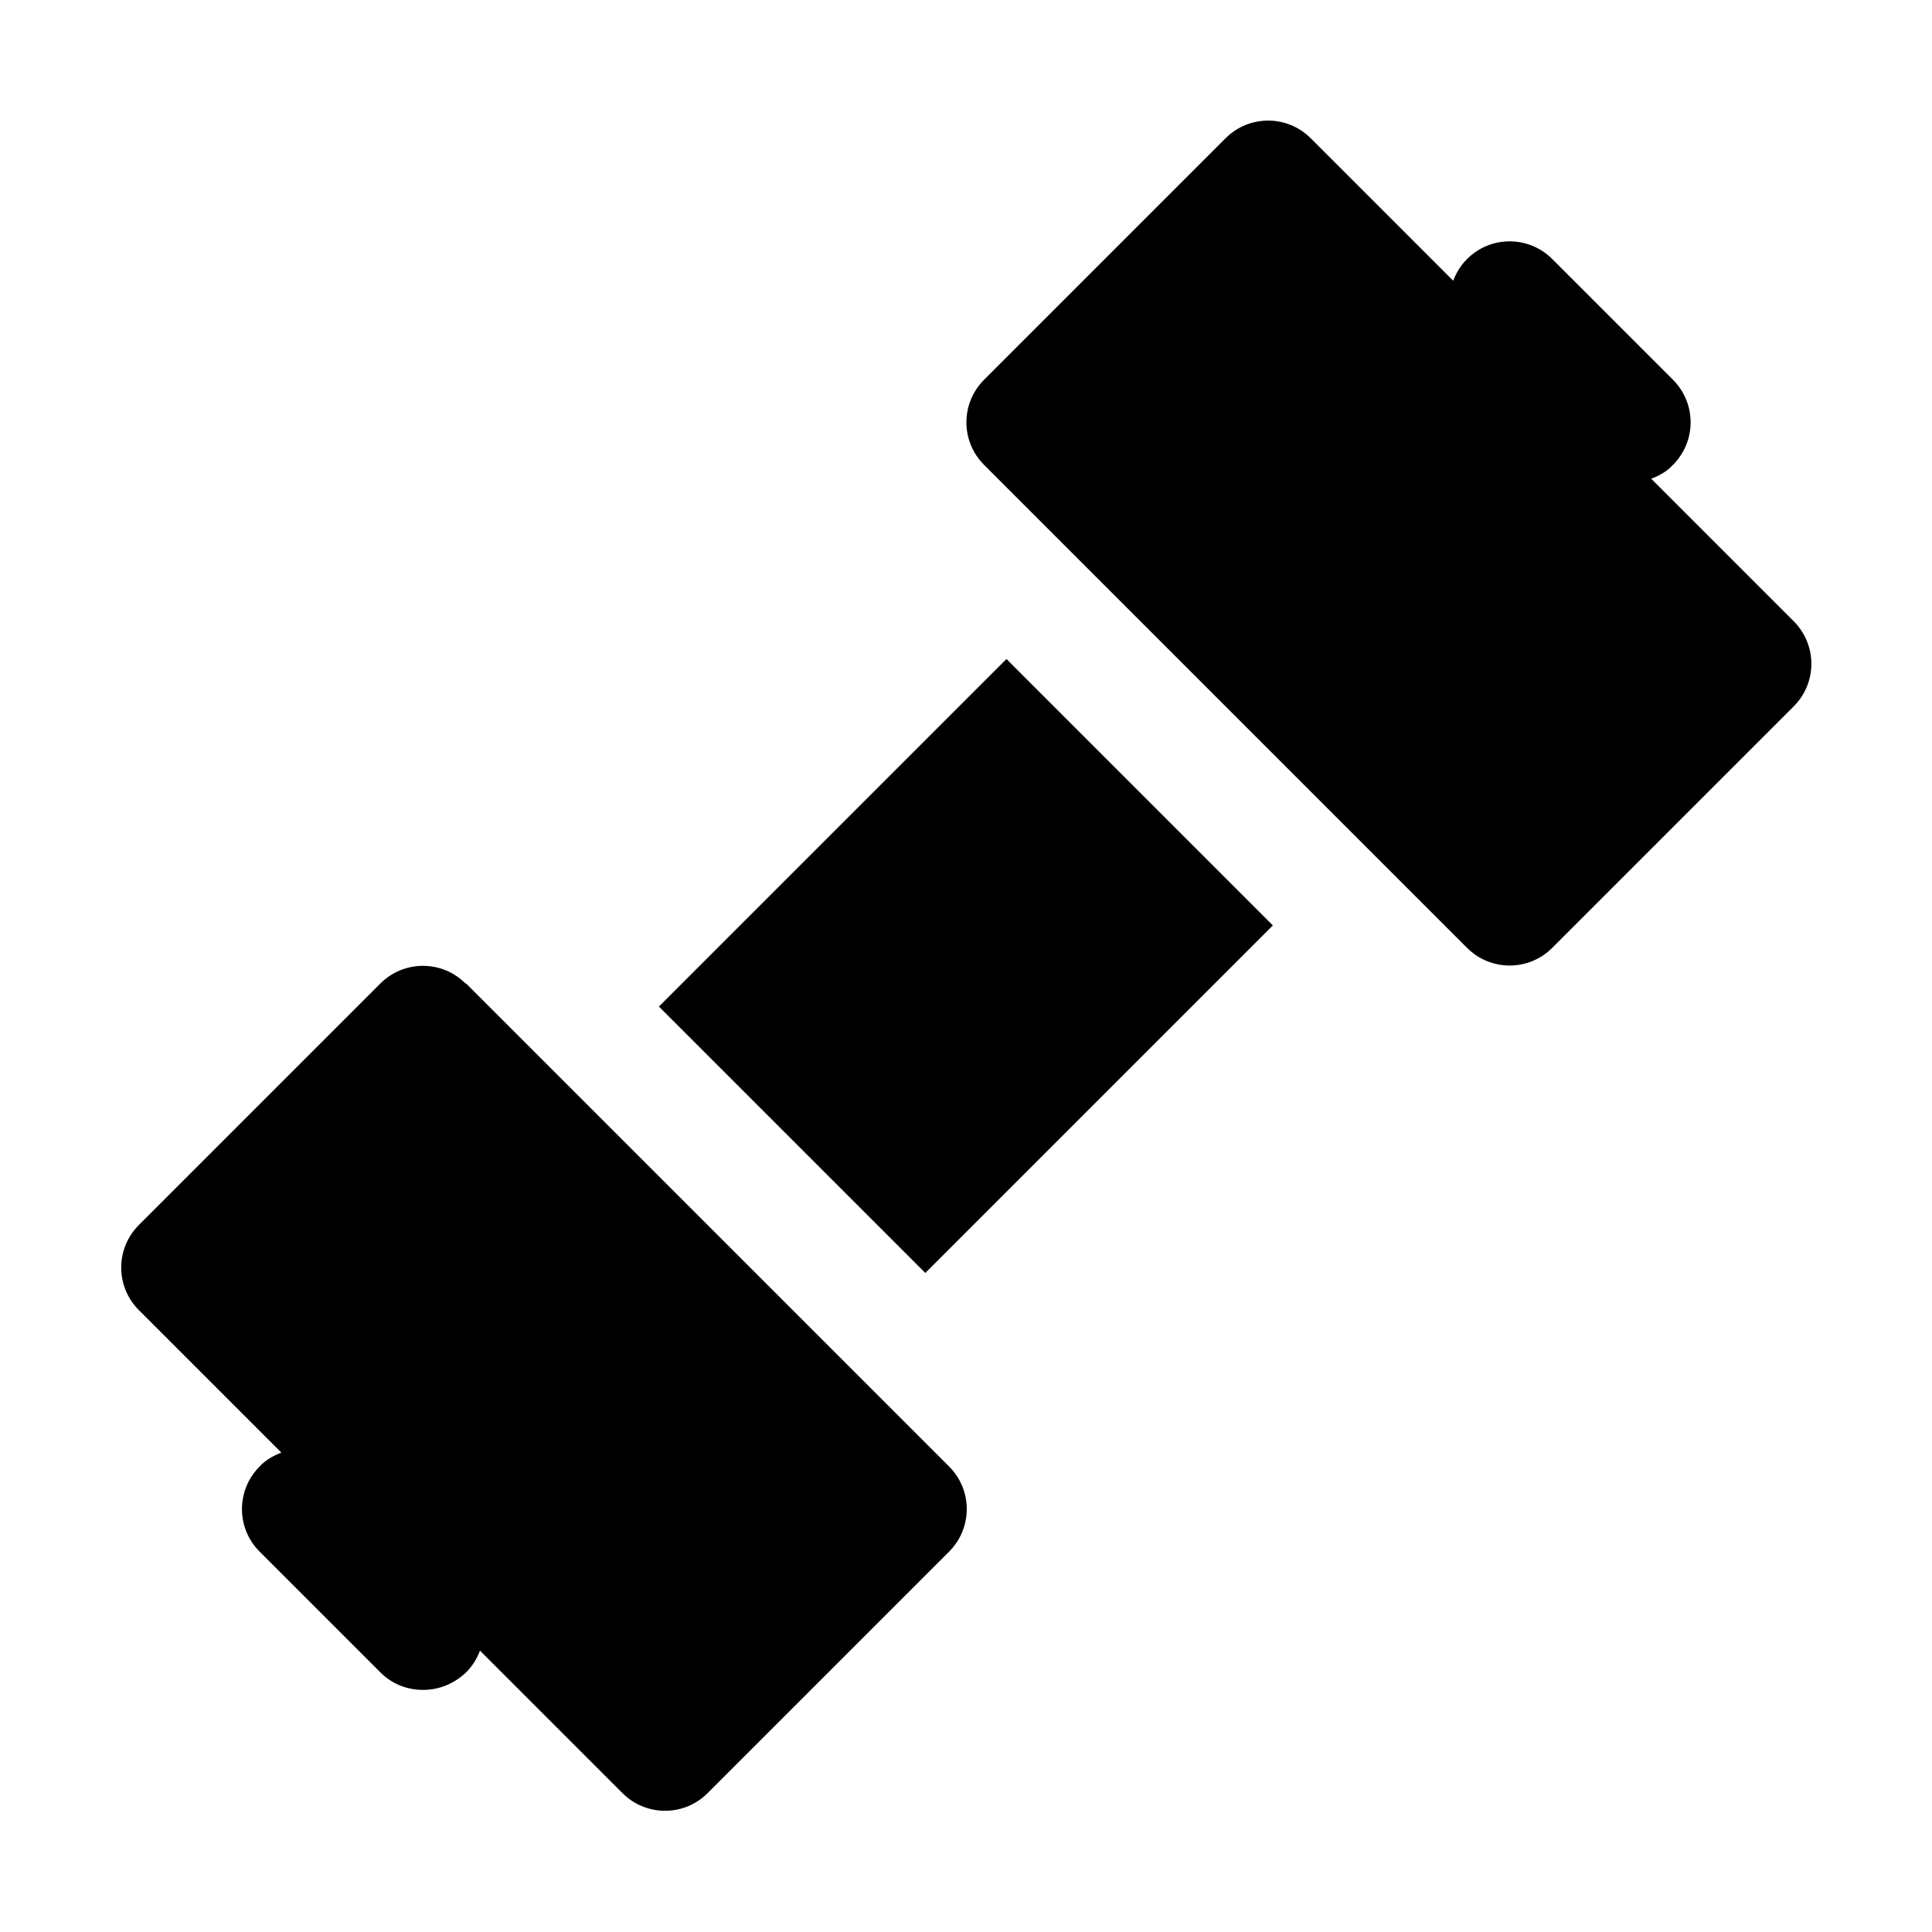
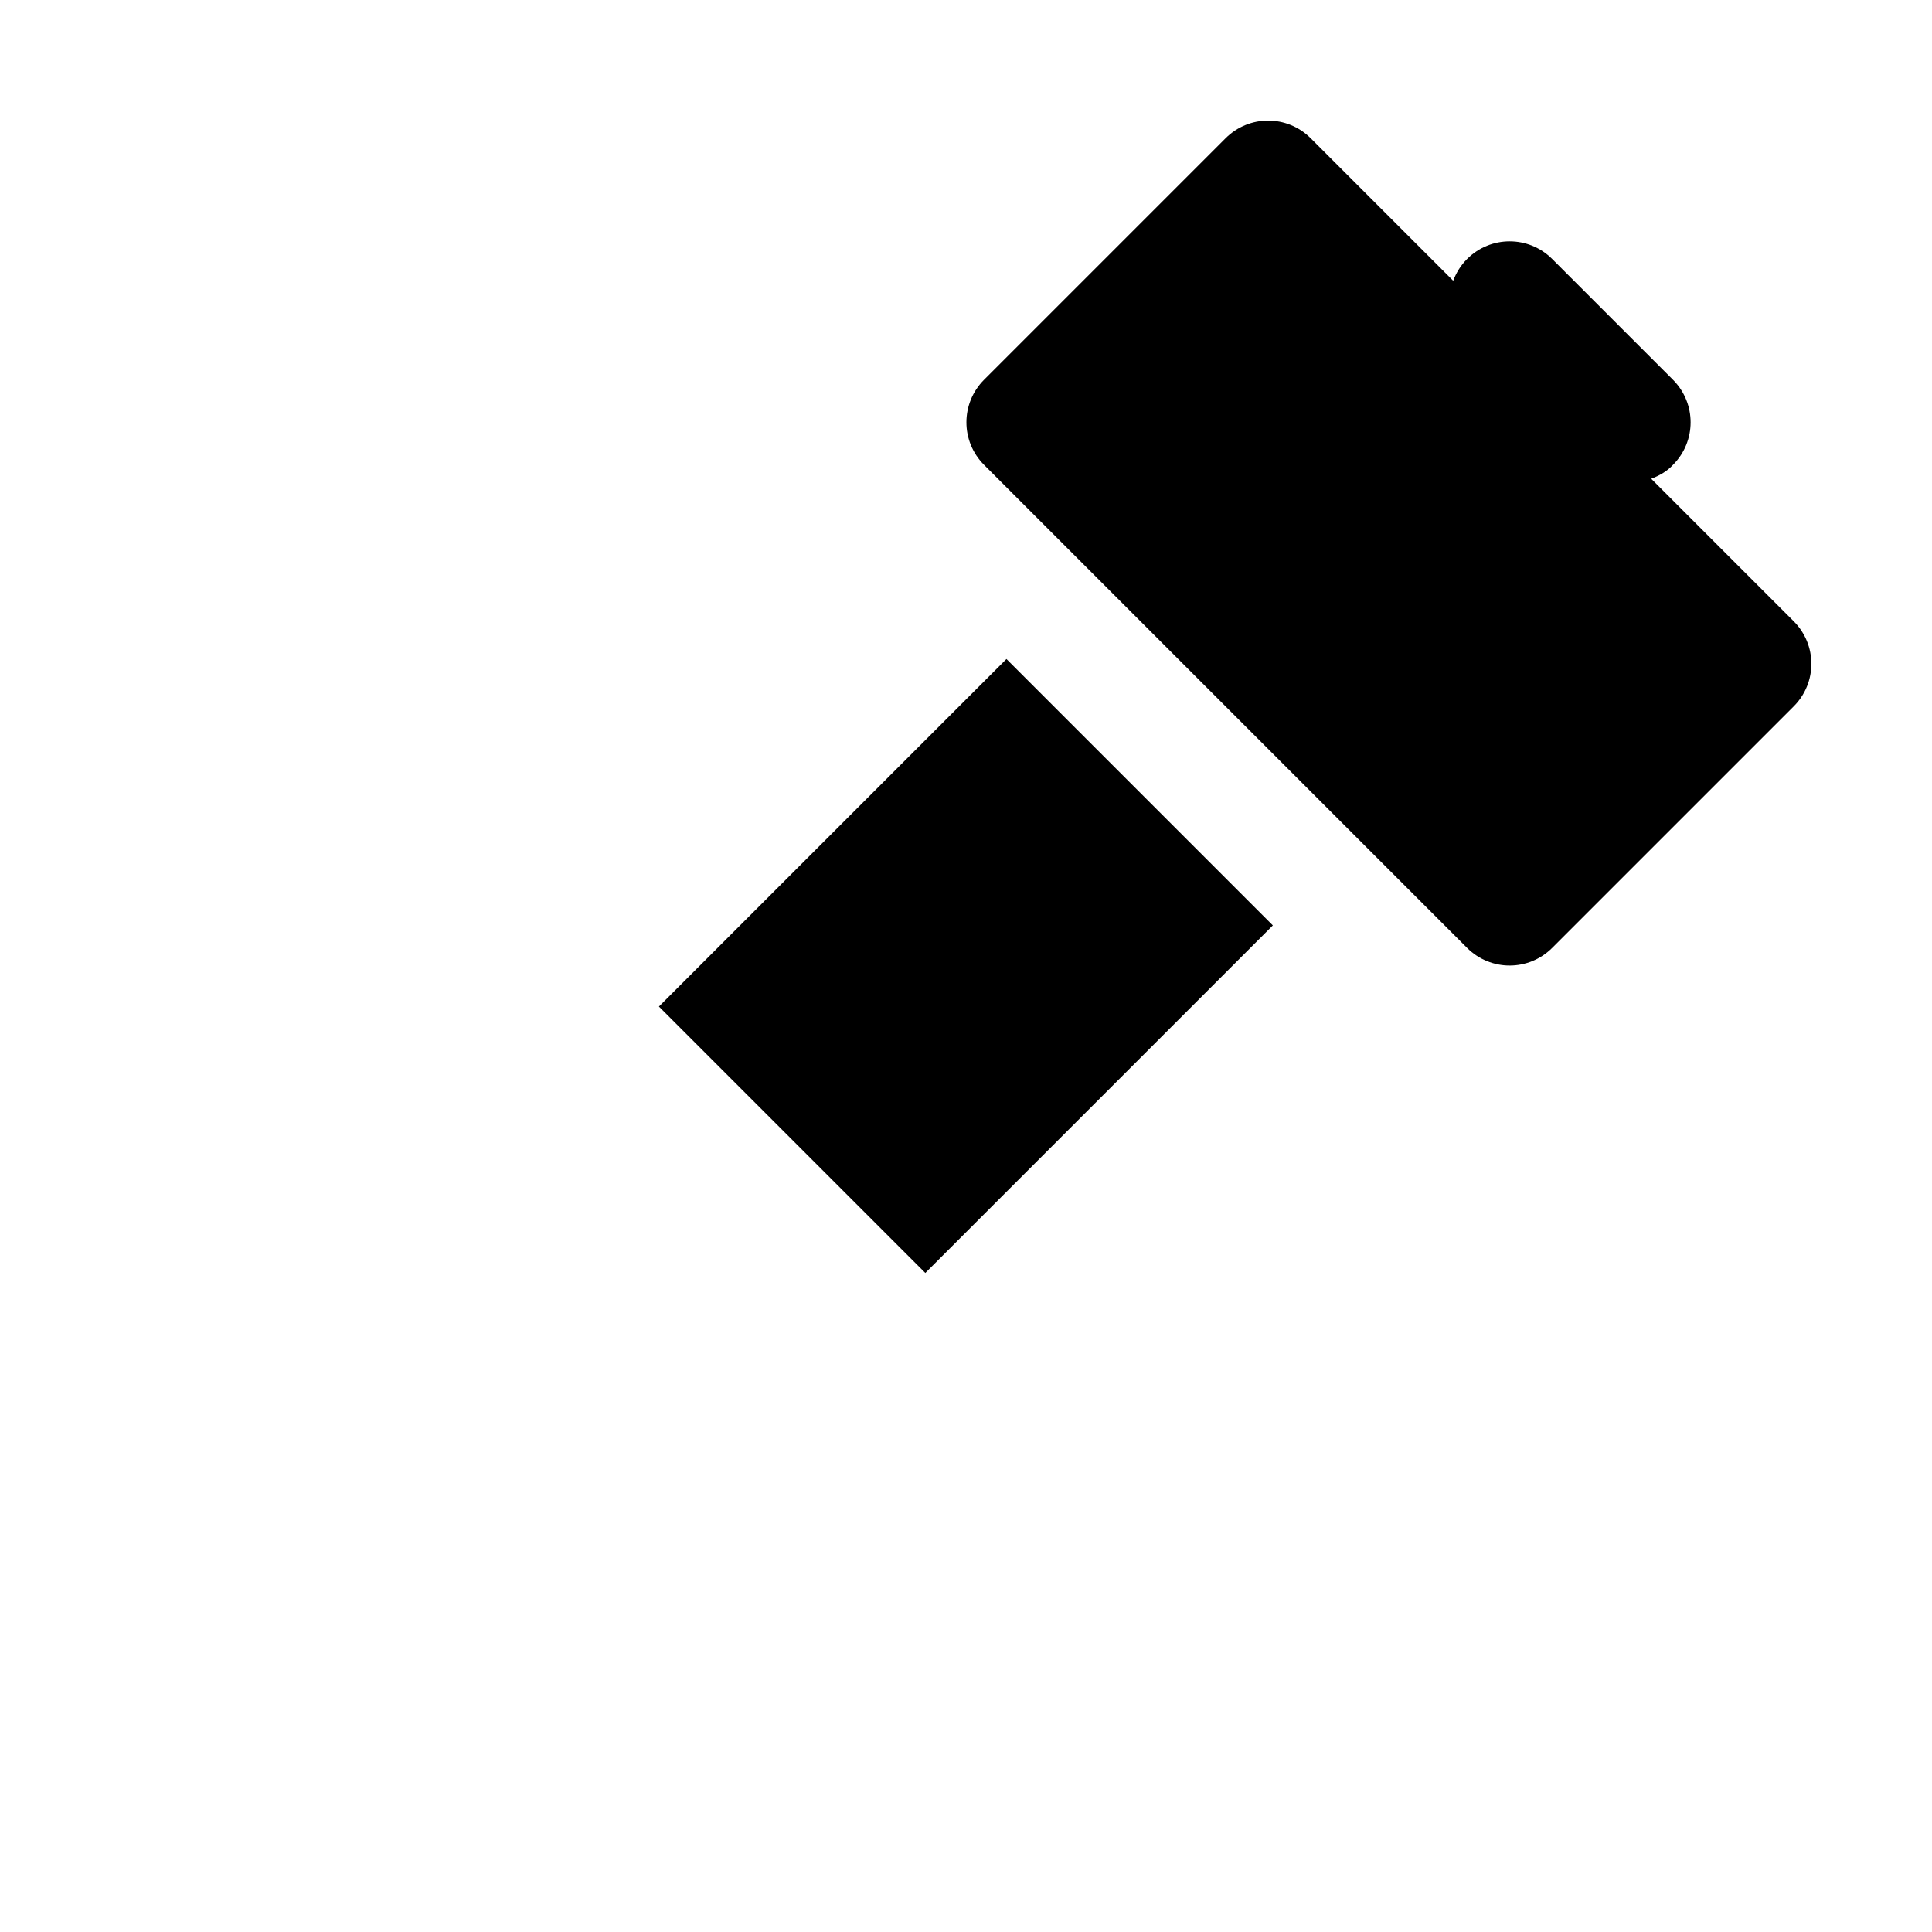
<svg xmlns="http://www.w3.org/2000/svg" viewBox="0 0 1200 1200" version="1.1" height="1200pt" width="1200pt">
  <path d="m1114.1 385.87-88.5-88.5c4.875-1.875 9.75-4.5 13.5-8.625 14.625-14.625 14.625-38.25 0-52.875l-75-75c-14.625-14.625-38.25-14.625-52.875 0-4.125 4.125-6.75 8.625-8.625 13.5l-88.5-88.5c-14.625-14.625-38.25-14.625-52.875 0l-150 150c-14.625 14.625-14.625 38.25 0 52.875l300 300c14.625 14.625 38.25 14.625 52.875 0l150-150c14.625-14.625 14.625-38.25 0-52.875z" />
-   <path d="m289.13 610.87c-14.625-14.625-38.25-14.625-52.875 0l-150 150c-14.625 14.625-14.625 38.25 0 52.875l88.5 88.5c-4.875 1.875-9.75 4.5-13.5 8.625-14.625 14.625-14.625 38.25 0 52.875l75 75c7.5 7.5 16.875 10.875 26.625 10.875s19.125-3.75 26.625-10.875c4.125-4.125 6.75-8.625 8.625-13.5l88.5 88.5c14.625 14.625 38.25 14.625 52.875 0l150-150c14.625-14.625 14.625-38.25 0-52.875l-300-300z" />
  <path d="m409.26 625.18 215.86-215.86 165.47 165.47-215.86 215.86z" />
</svg>